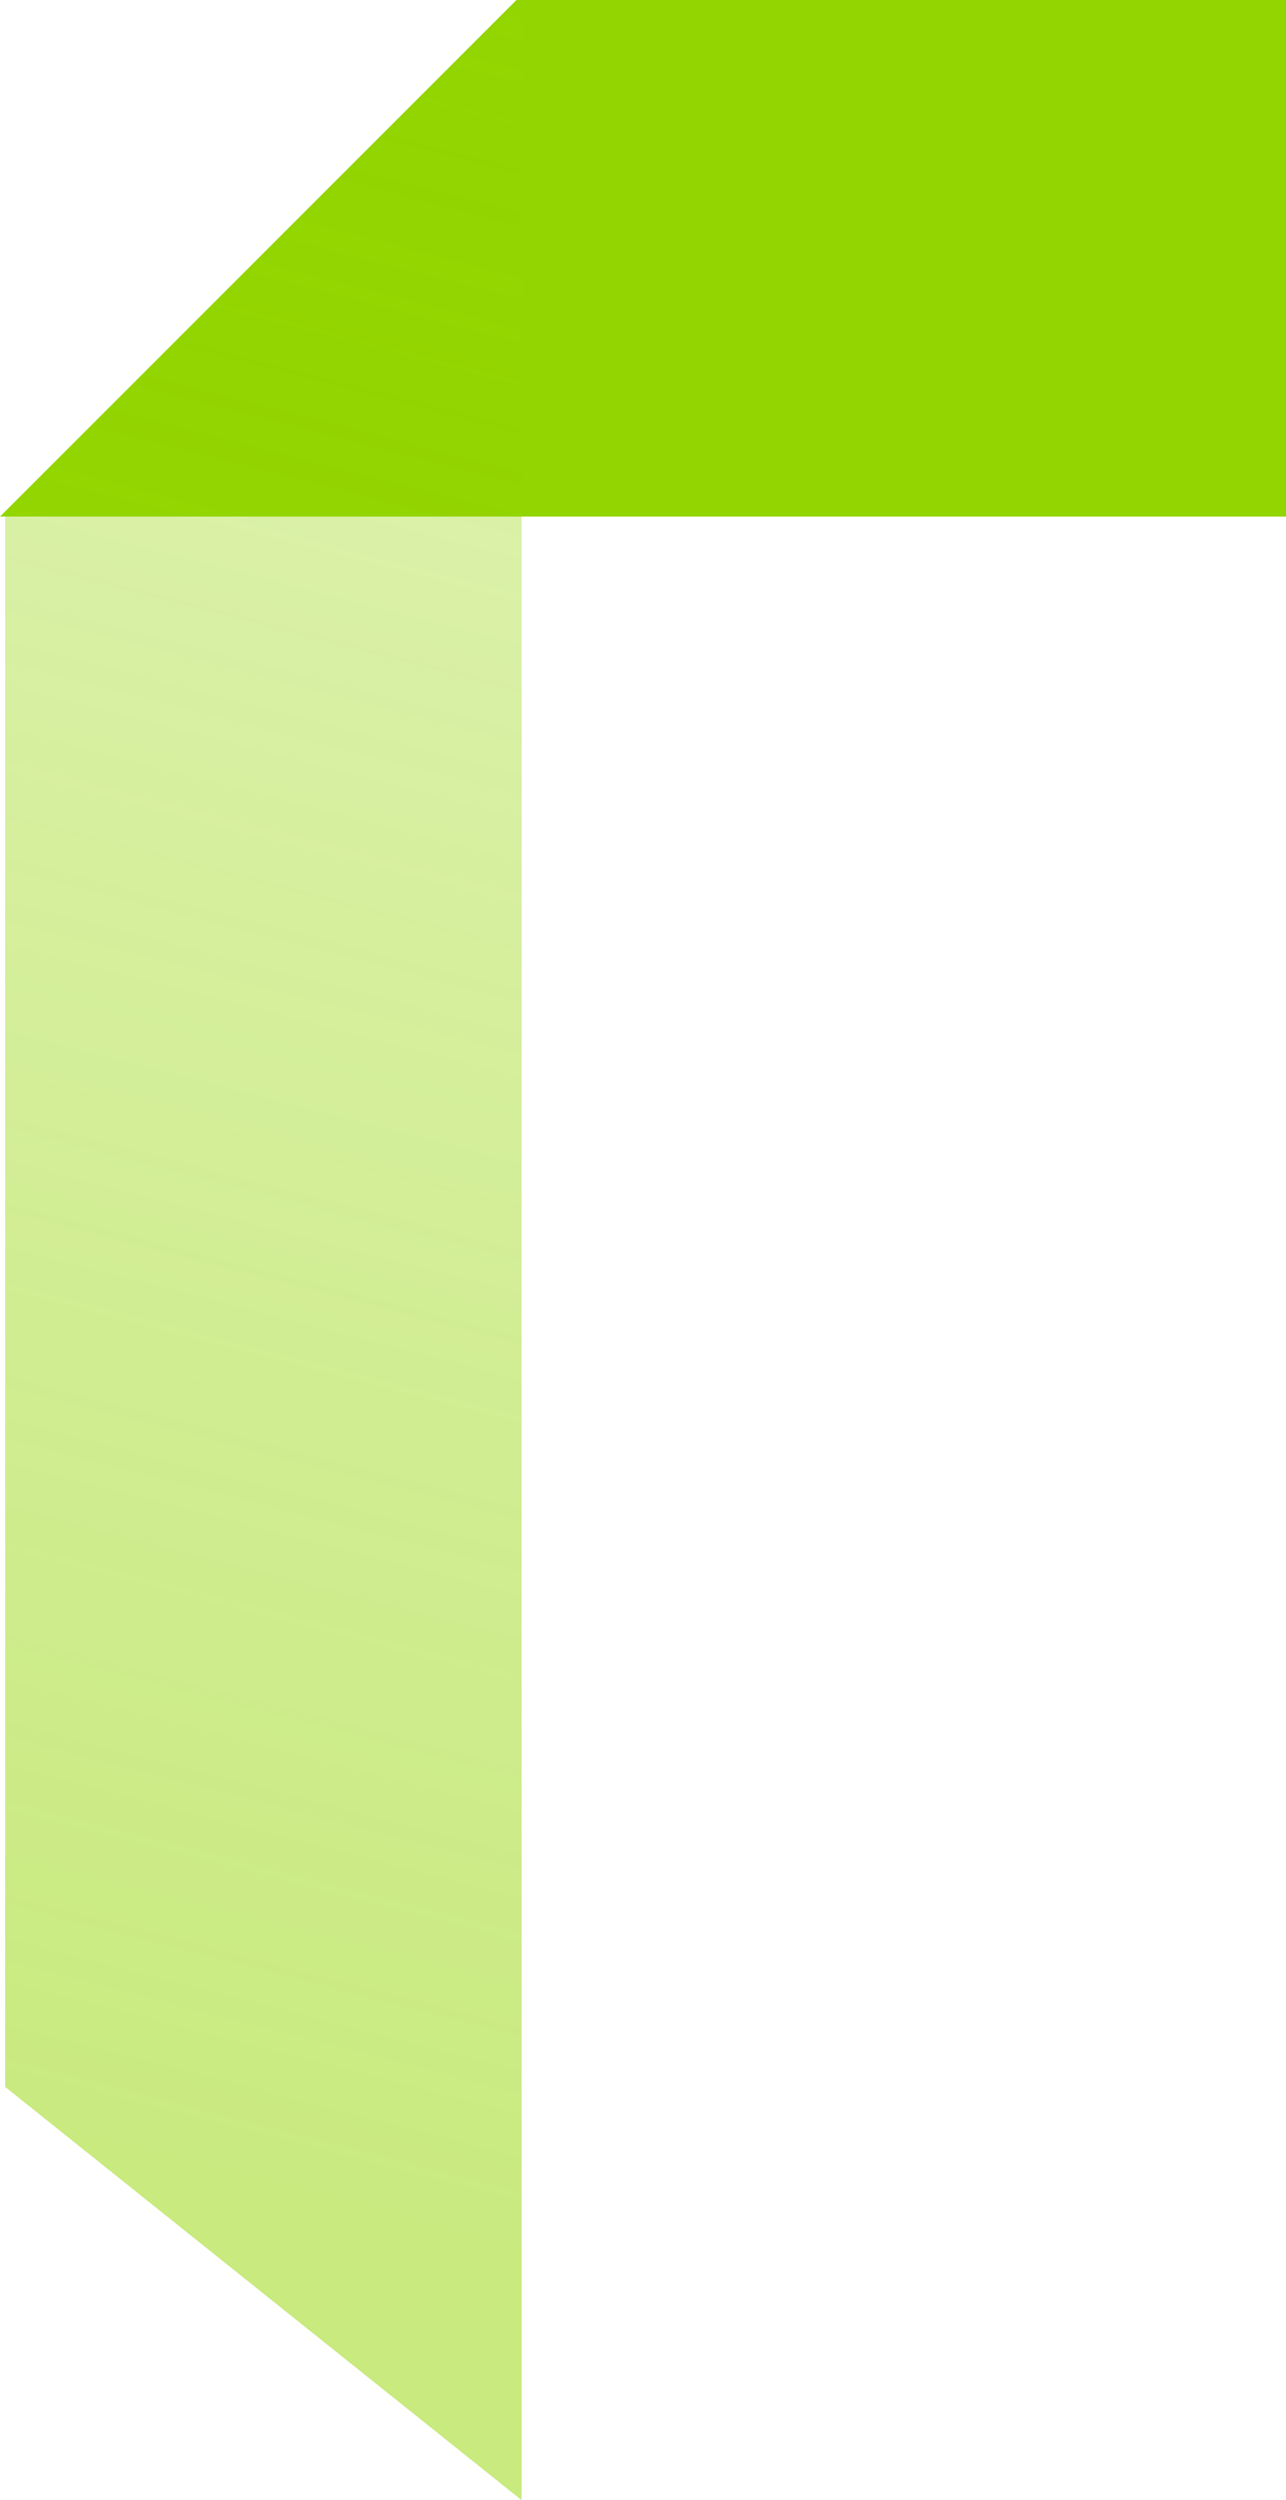
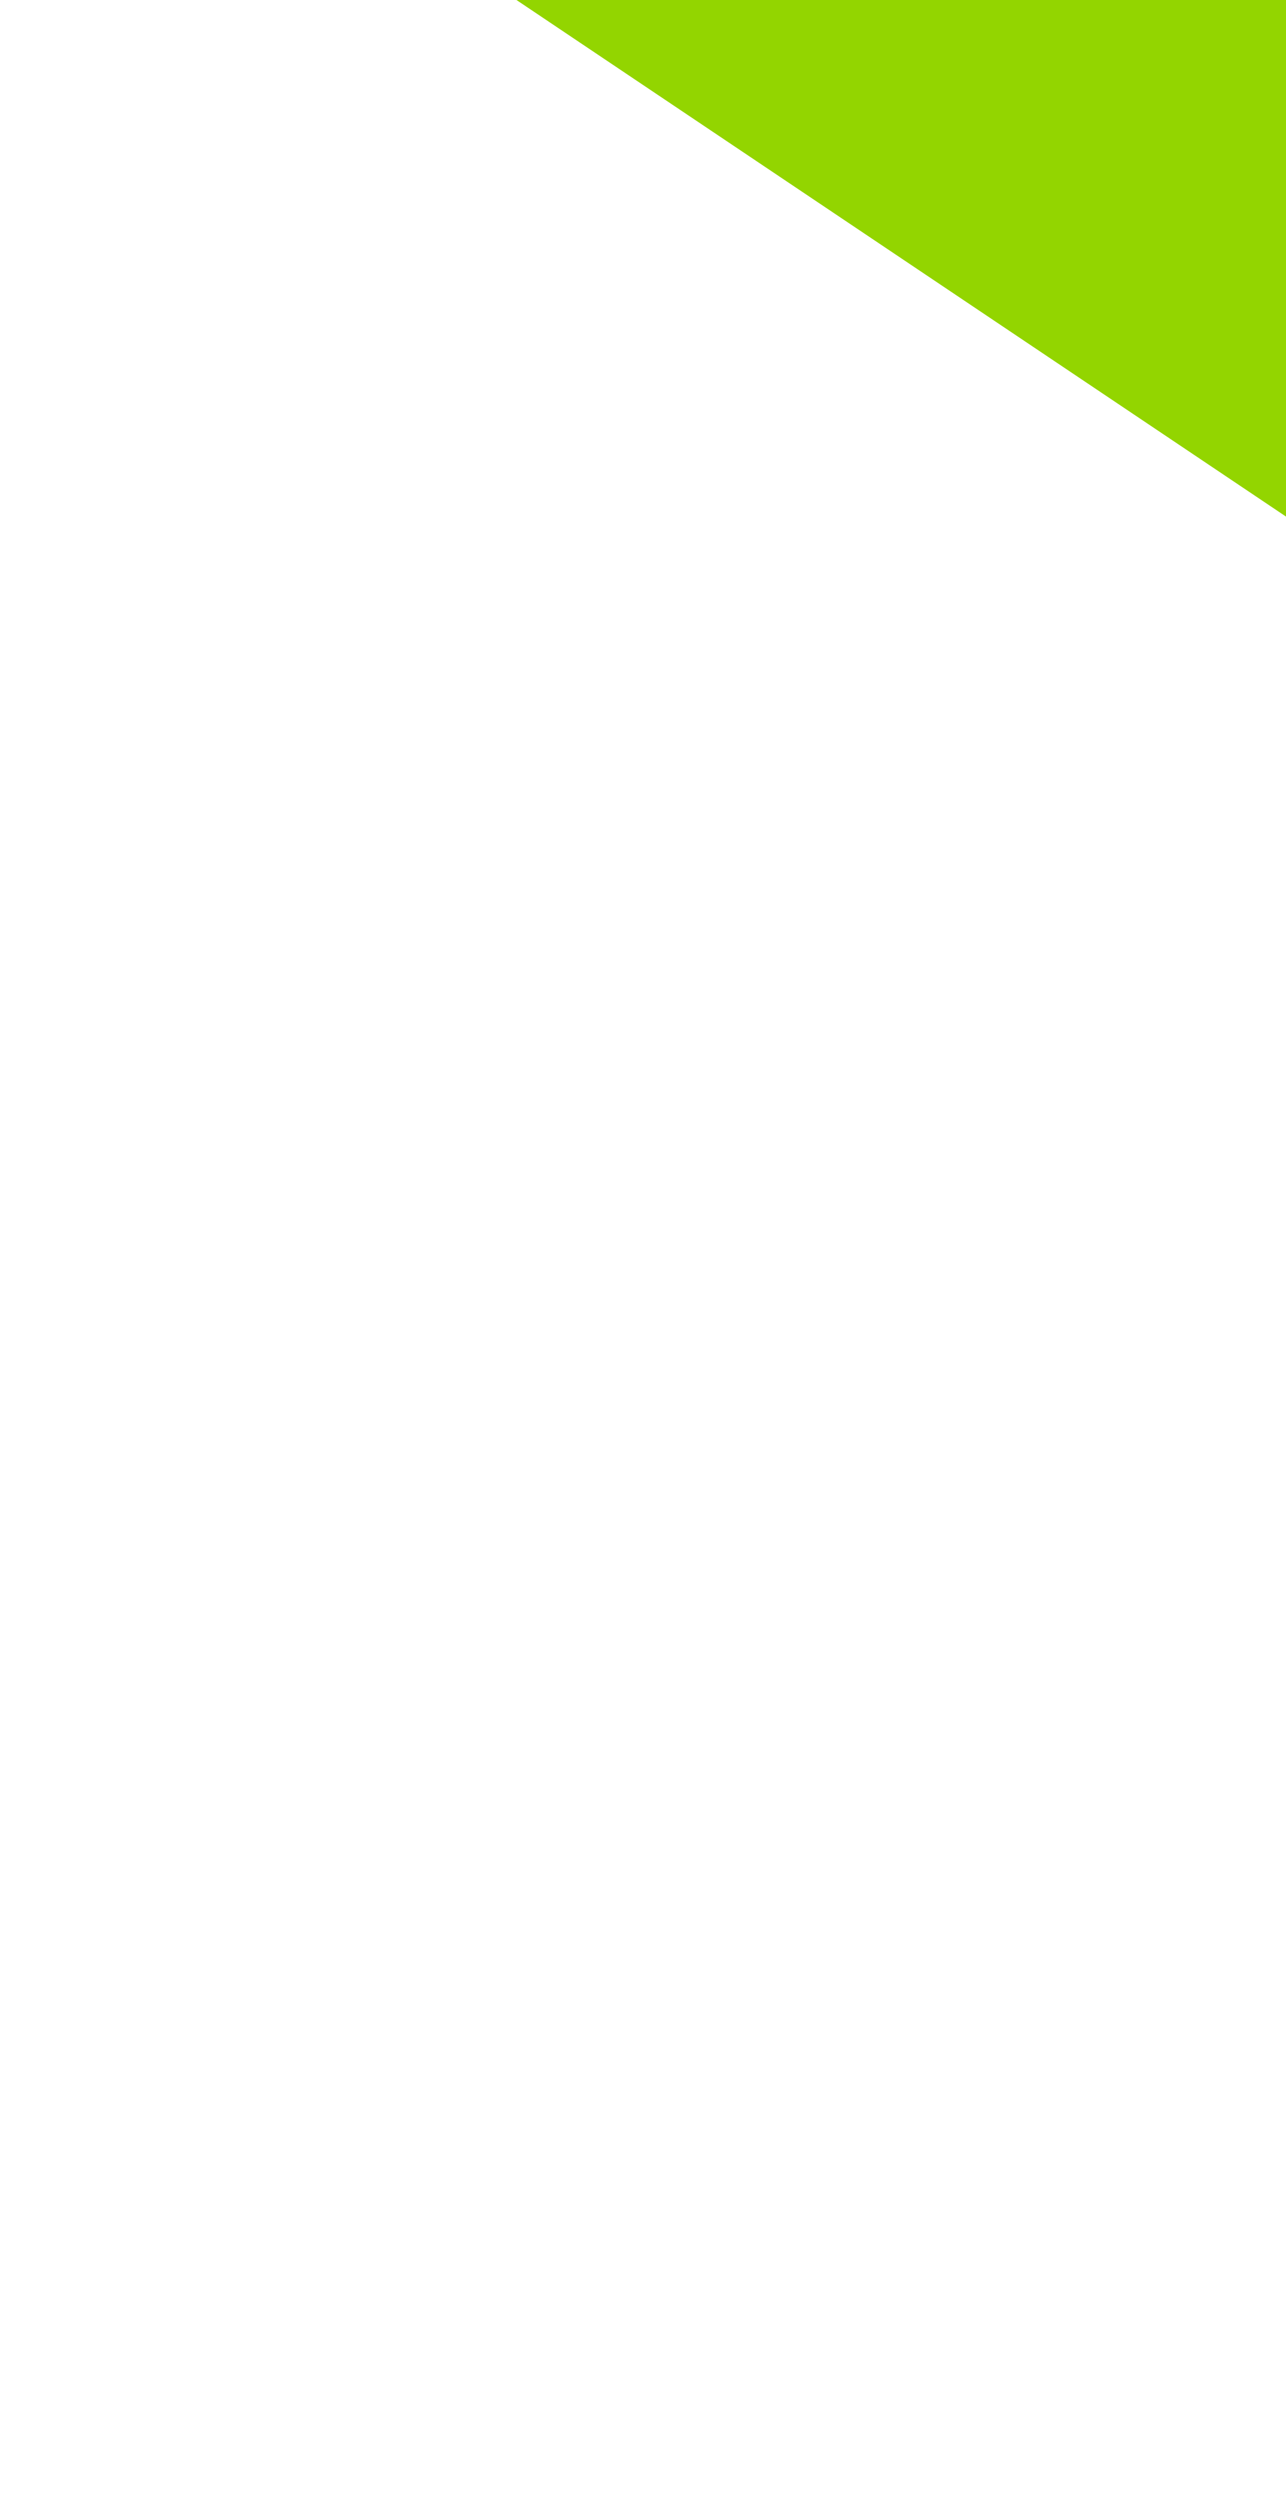
<svg xmlns="http://www.w3.org/2000/svg" width="249" height="484" viewBox="0 0 249 484" fill="none">
-   <path d="M100 0H249V100H0L100 0Z" fill="#93D500" />
-   <path opacity="0.5" d="M1 100L1 404L101 484L101 -4.37114e-06L1 100Z" fill="url(#paint0_linear_885_7845)" />
+   <path d="M100 0H249V100L100 0Z" fill="#93D500" />
  <defs>
    <linearGradient id="paint0_linear_885_7845" x1="18" y1="413" x2="147" y2="-87" gradientUnits="userSpaceOnUse">
      <stop stop-color="#93D500" />
      <stop offset="1" stop-color="#93D500" stop-opacity="0.5" />
    </linearGradient>
  </defs>
</svg>